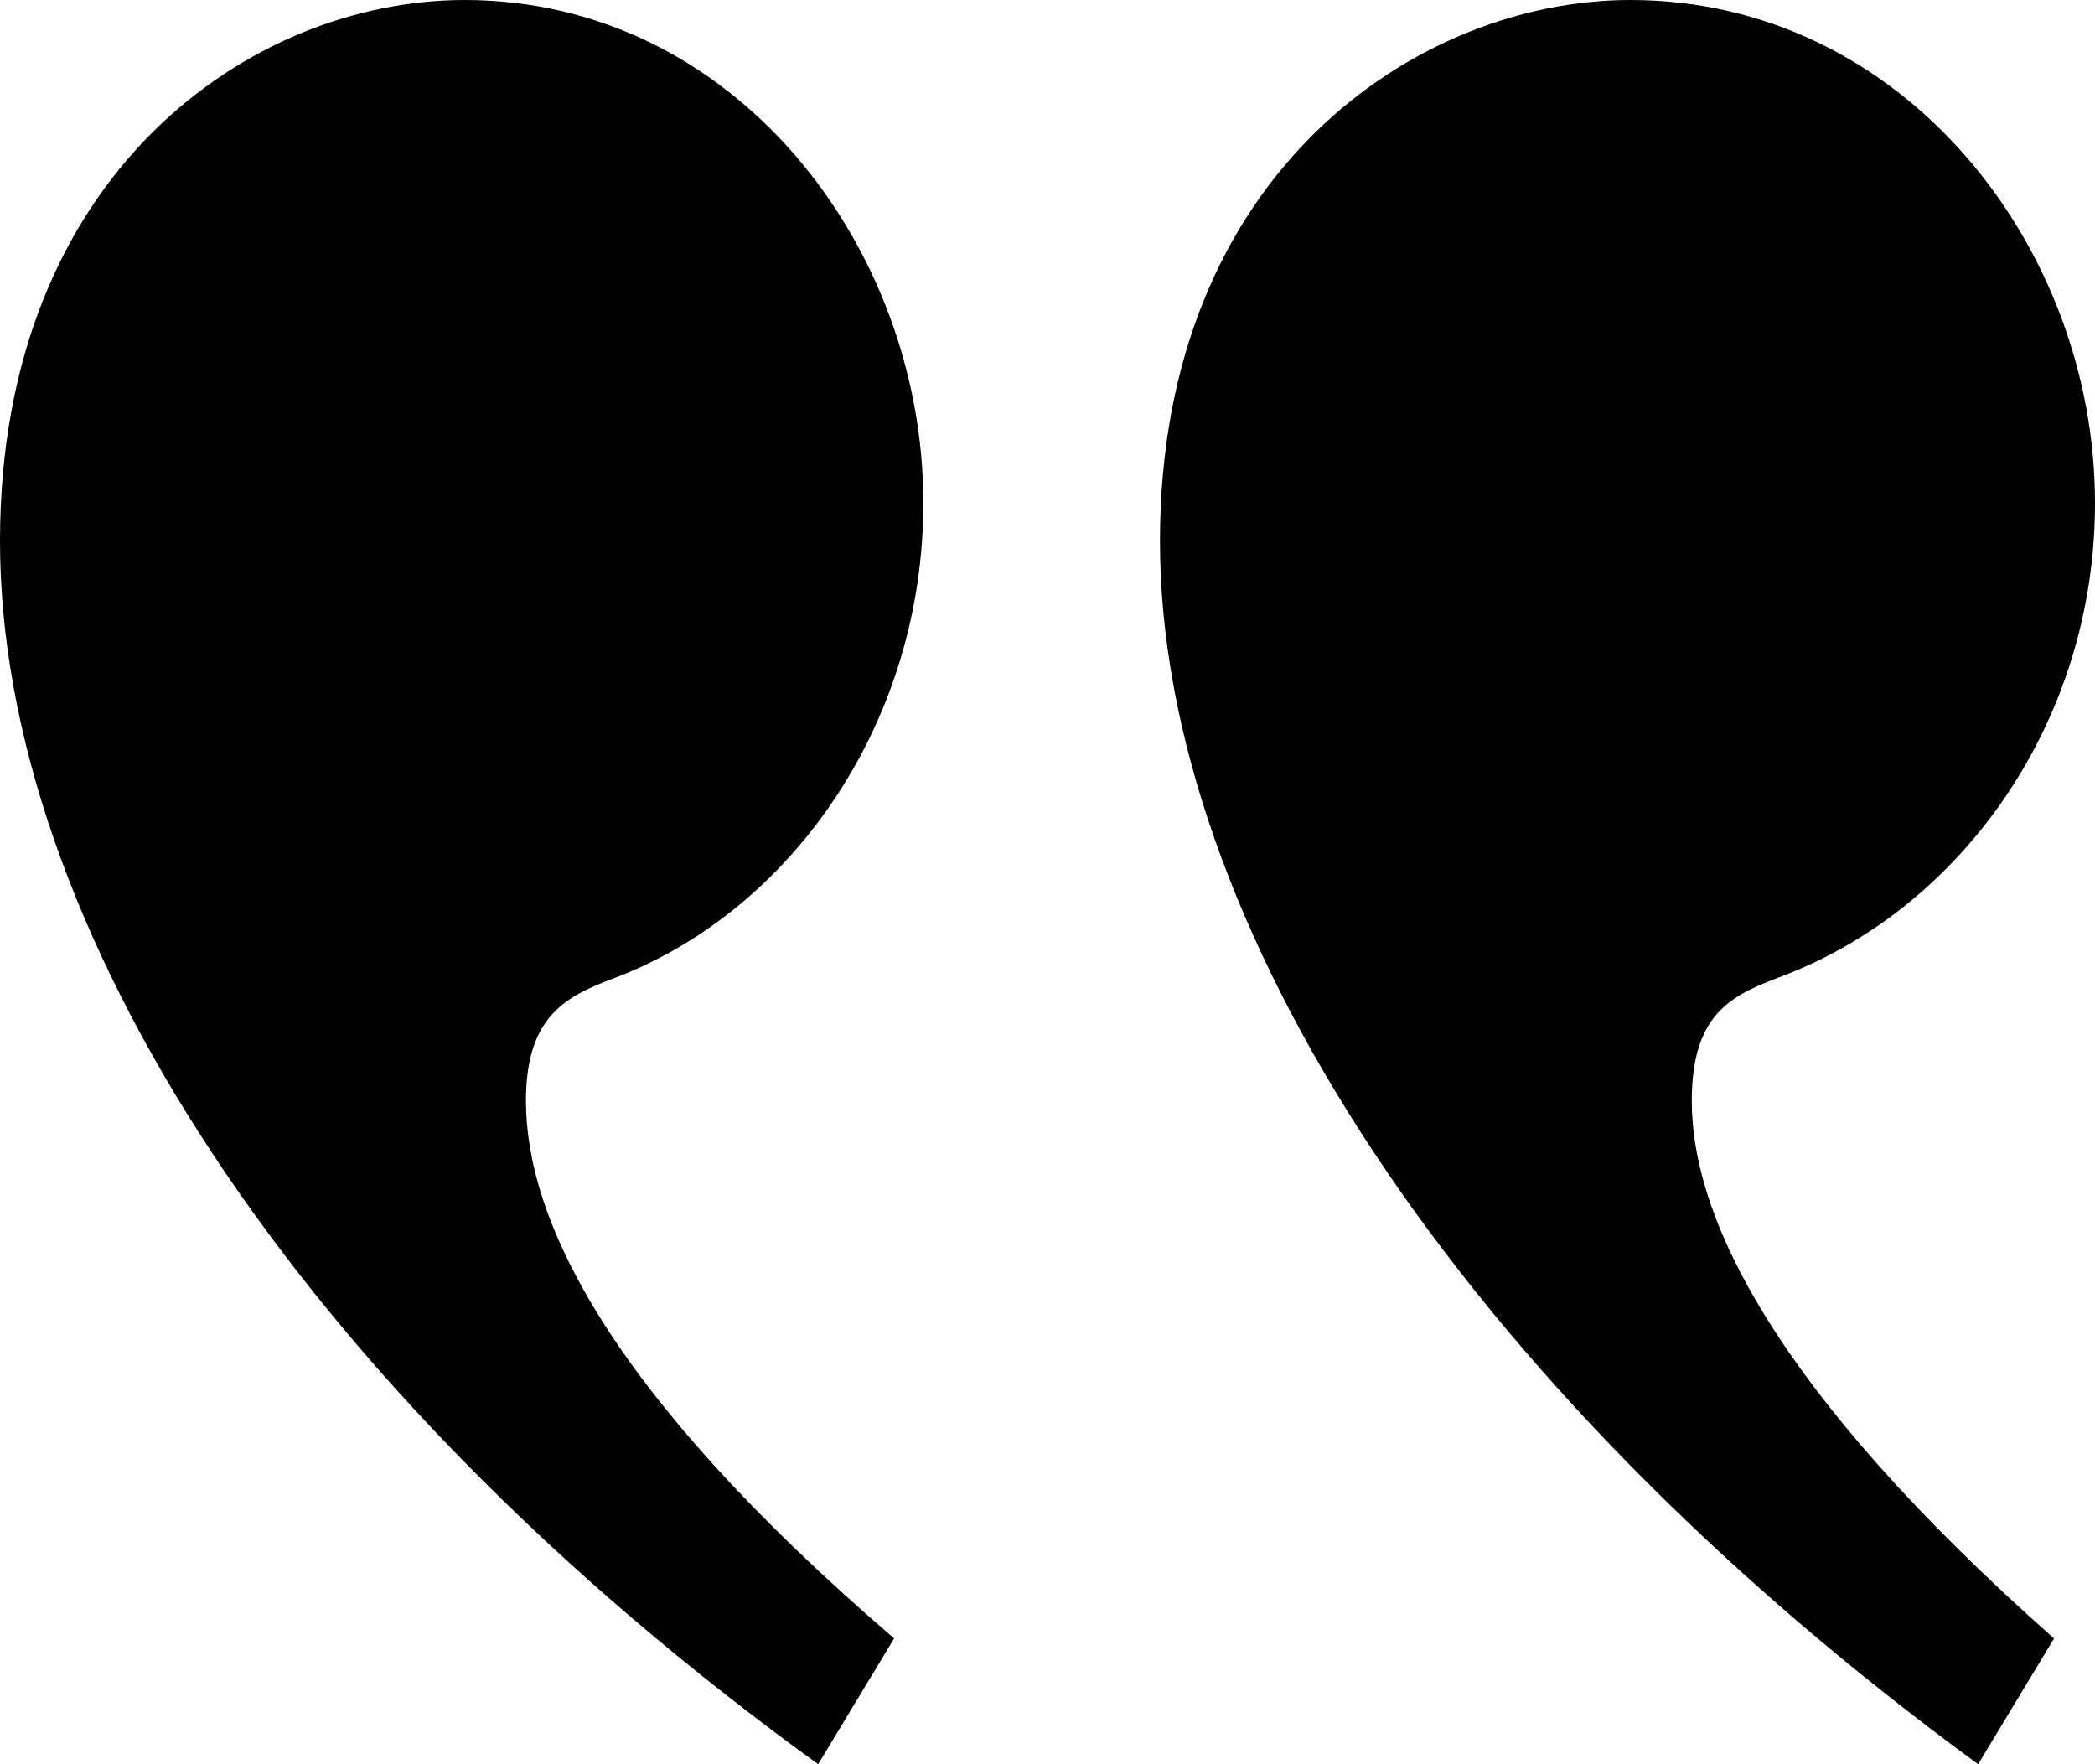
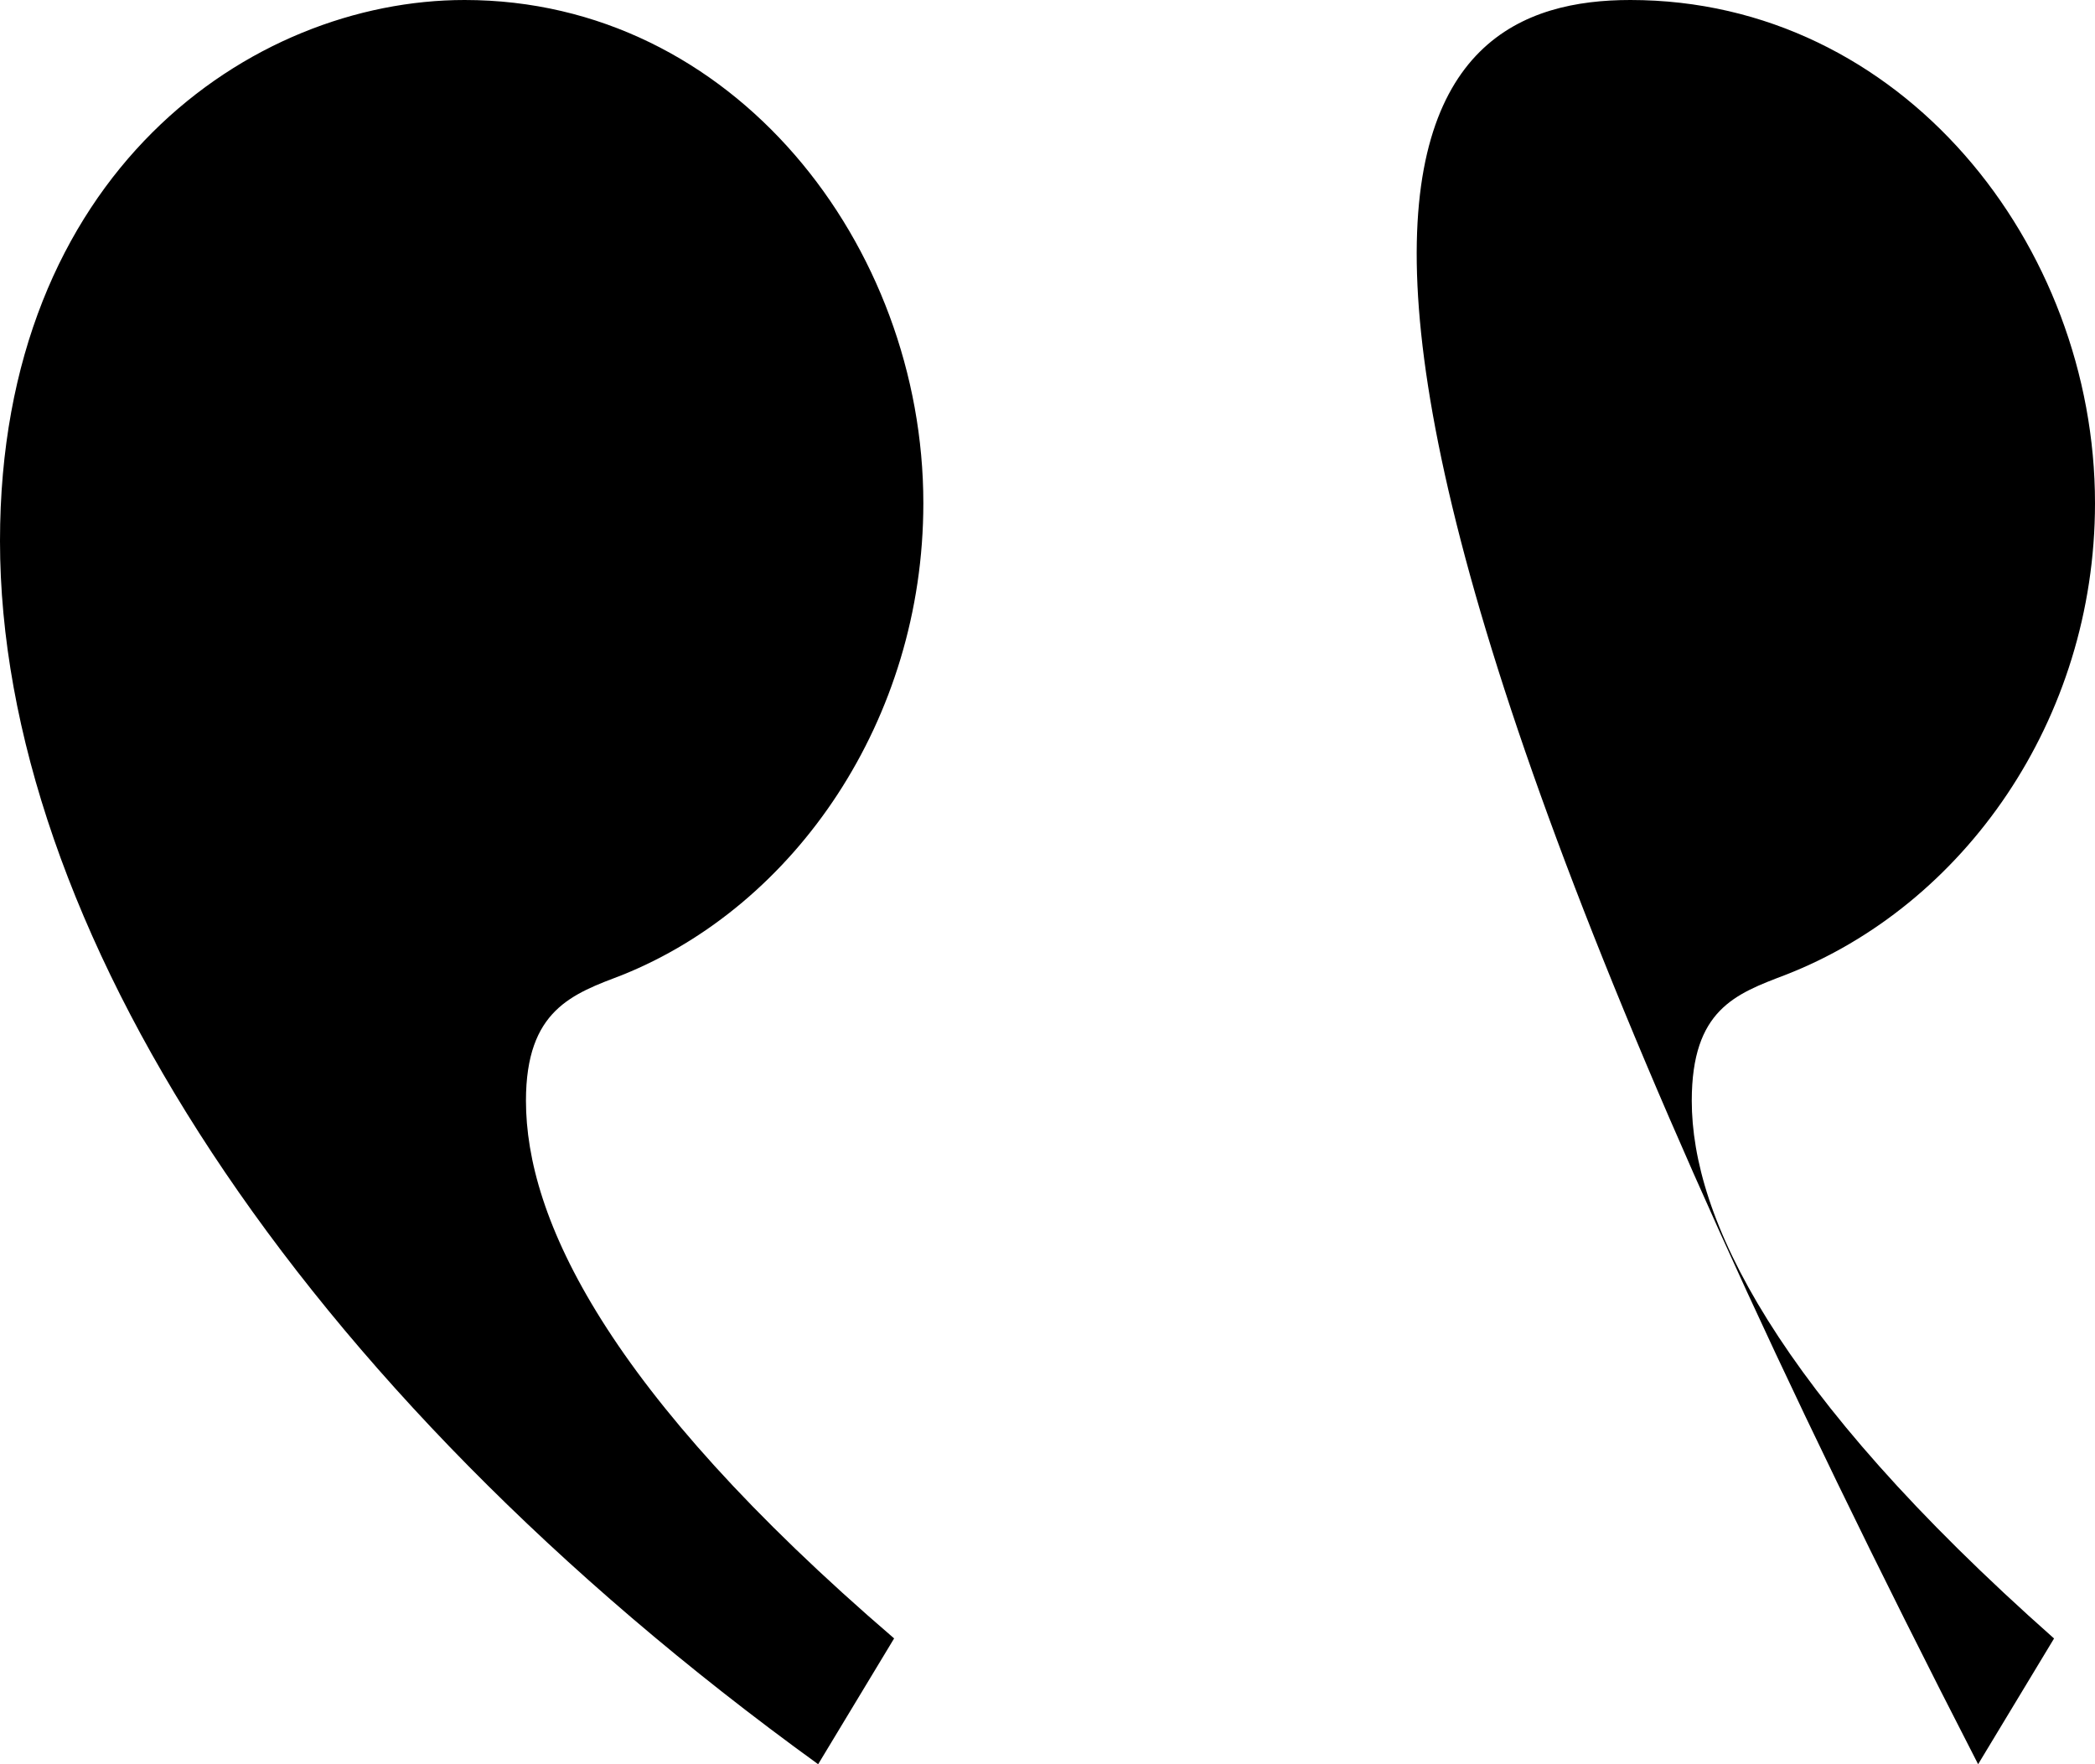
<svg xmlns="http://www.w3.org/2000/svg" width="19" height="16" viewBox="0 0 19 16" fill="none">
-   <path d="M8.109 14.859L7.42 16C2.65 12.549 -6.68225e-07 8.356 -9.69904e-07 4.906C-1.26161e-06 1.569 2.279 1.70808e-06 4.214 1.53898e-06C6.652 1.32585e-06 8.374 2.225 8.374 4.563C8.374 6.531 7.208 8.214 5.644 8.842C5.194 9.014 4.77 9.156 4.77 9.983C4.77 11.038 5.486 12.606 8.109 14.859ZM18.629 14.859L17.94 16C13.223 12.549 10.52 8.356 10.52 4.906C10.52 1.569 12.852 7.83783e-07 14.786 6.14685e-07C17.251 3.99253e-07 19 2.225 19 4.563C19 6.531 17.808 8.214 16.191 8.842C15.74 9.014 15.343 9.156 15.343 9.983C15.343 11.038 16.085 12.607 18.629 14.86L18.629 14.859Z" fill="black" />
+   <path d="M8.109 14.859L7.42 16C2.65 12.549 -6.68225e-07 8.356 -9.69904e-07 4.906C-1.26161e-06 1.569 2.279 1.70808e-06 4.214 1.53898e-06C6.652 1.32585e-06 8.374 2.225 8.374 4.563C8.374 6.531 7.208 8.214 5.644 8.842C5.194 9.014 4.77 9.156 4.77 9.983C4.77 11.038 5.486 12.606 8.109 14.859ZM18.629 14.859L17.94 16C10.52 1.569 12.852 7.83783e-07 14.786 6.14685e-07C17.251 3.99253e-07 19 2.225 19 4.563C19 6.531 17.808 8.214 16.191 8.842C15.74 9.014 15.343 9.156 15.343 9.983C15.343 11.038 16.085 12.607 18.629 14.86L18.629 14.859Z" fill="black" />
</svg>